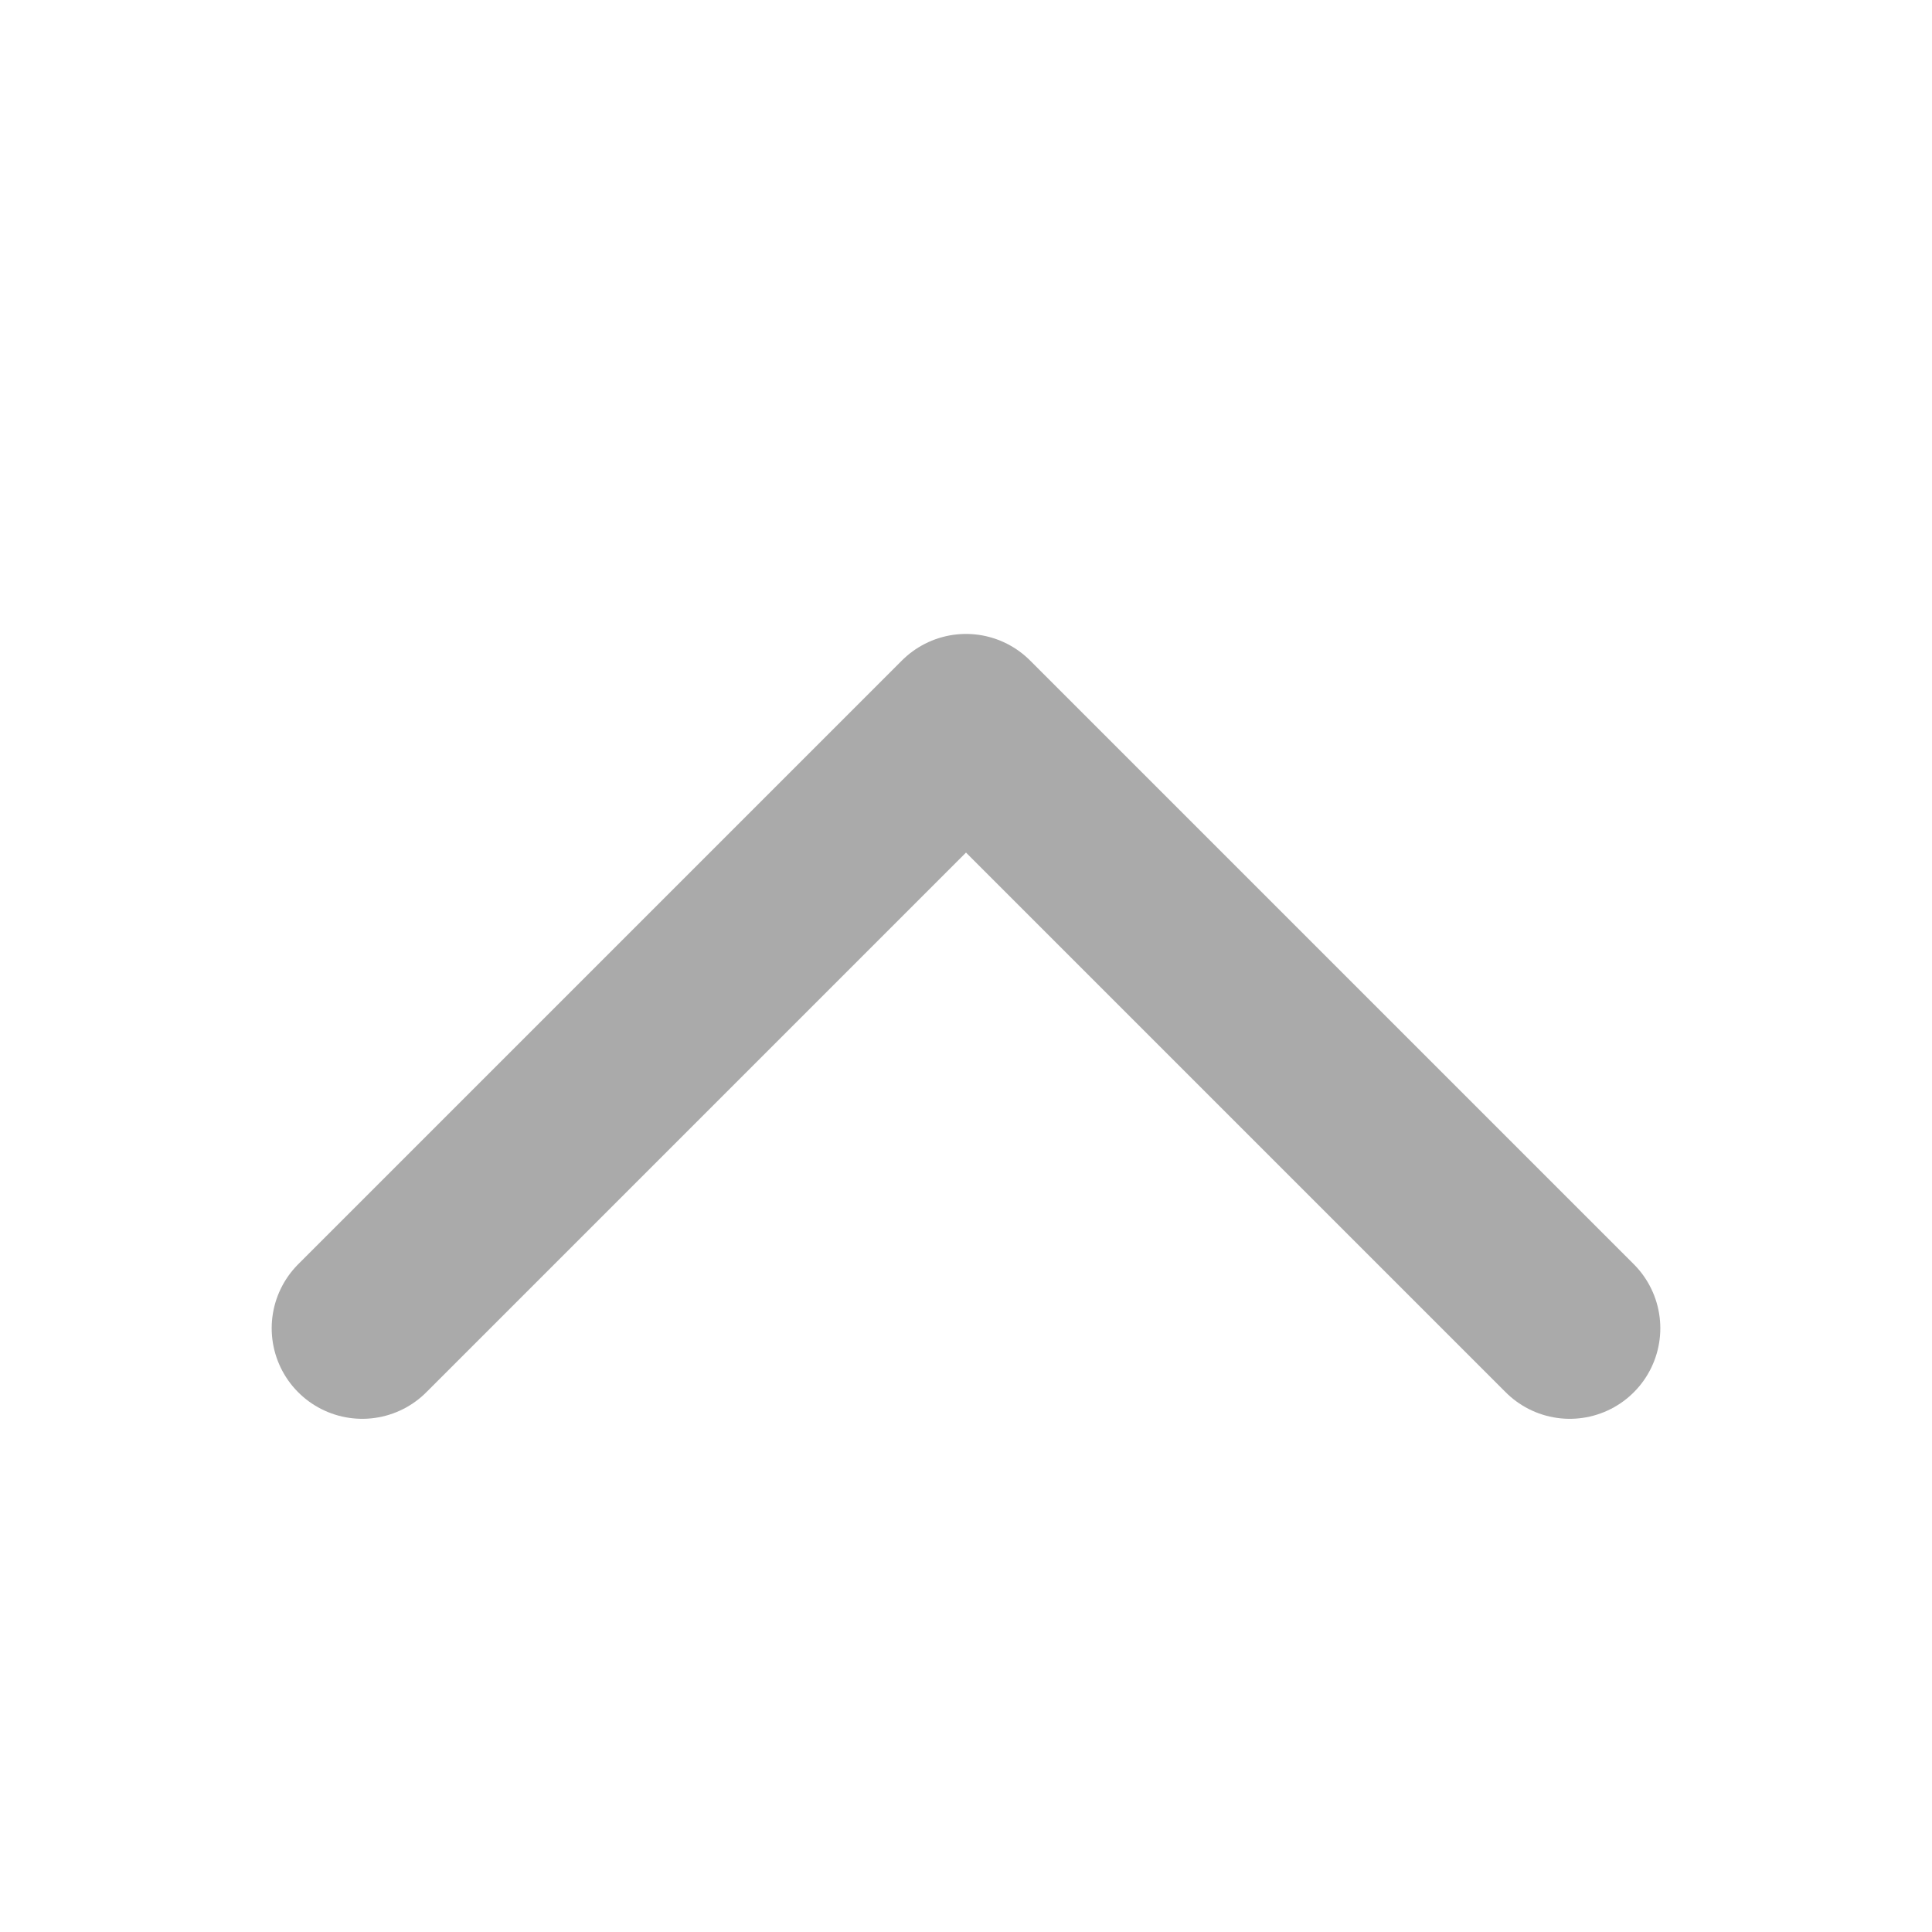
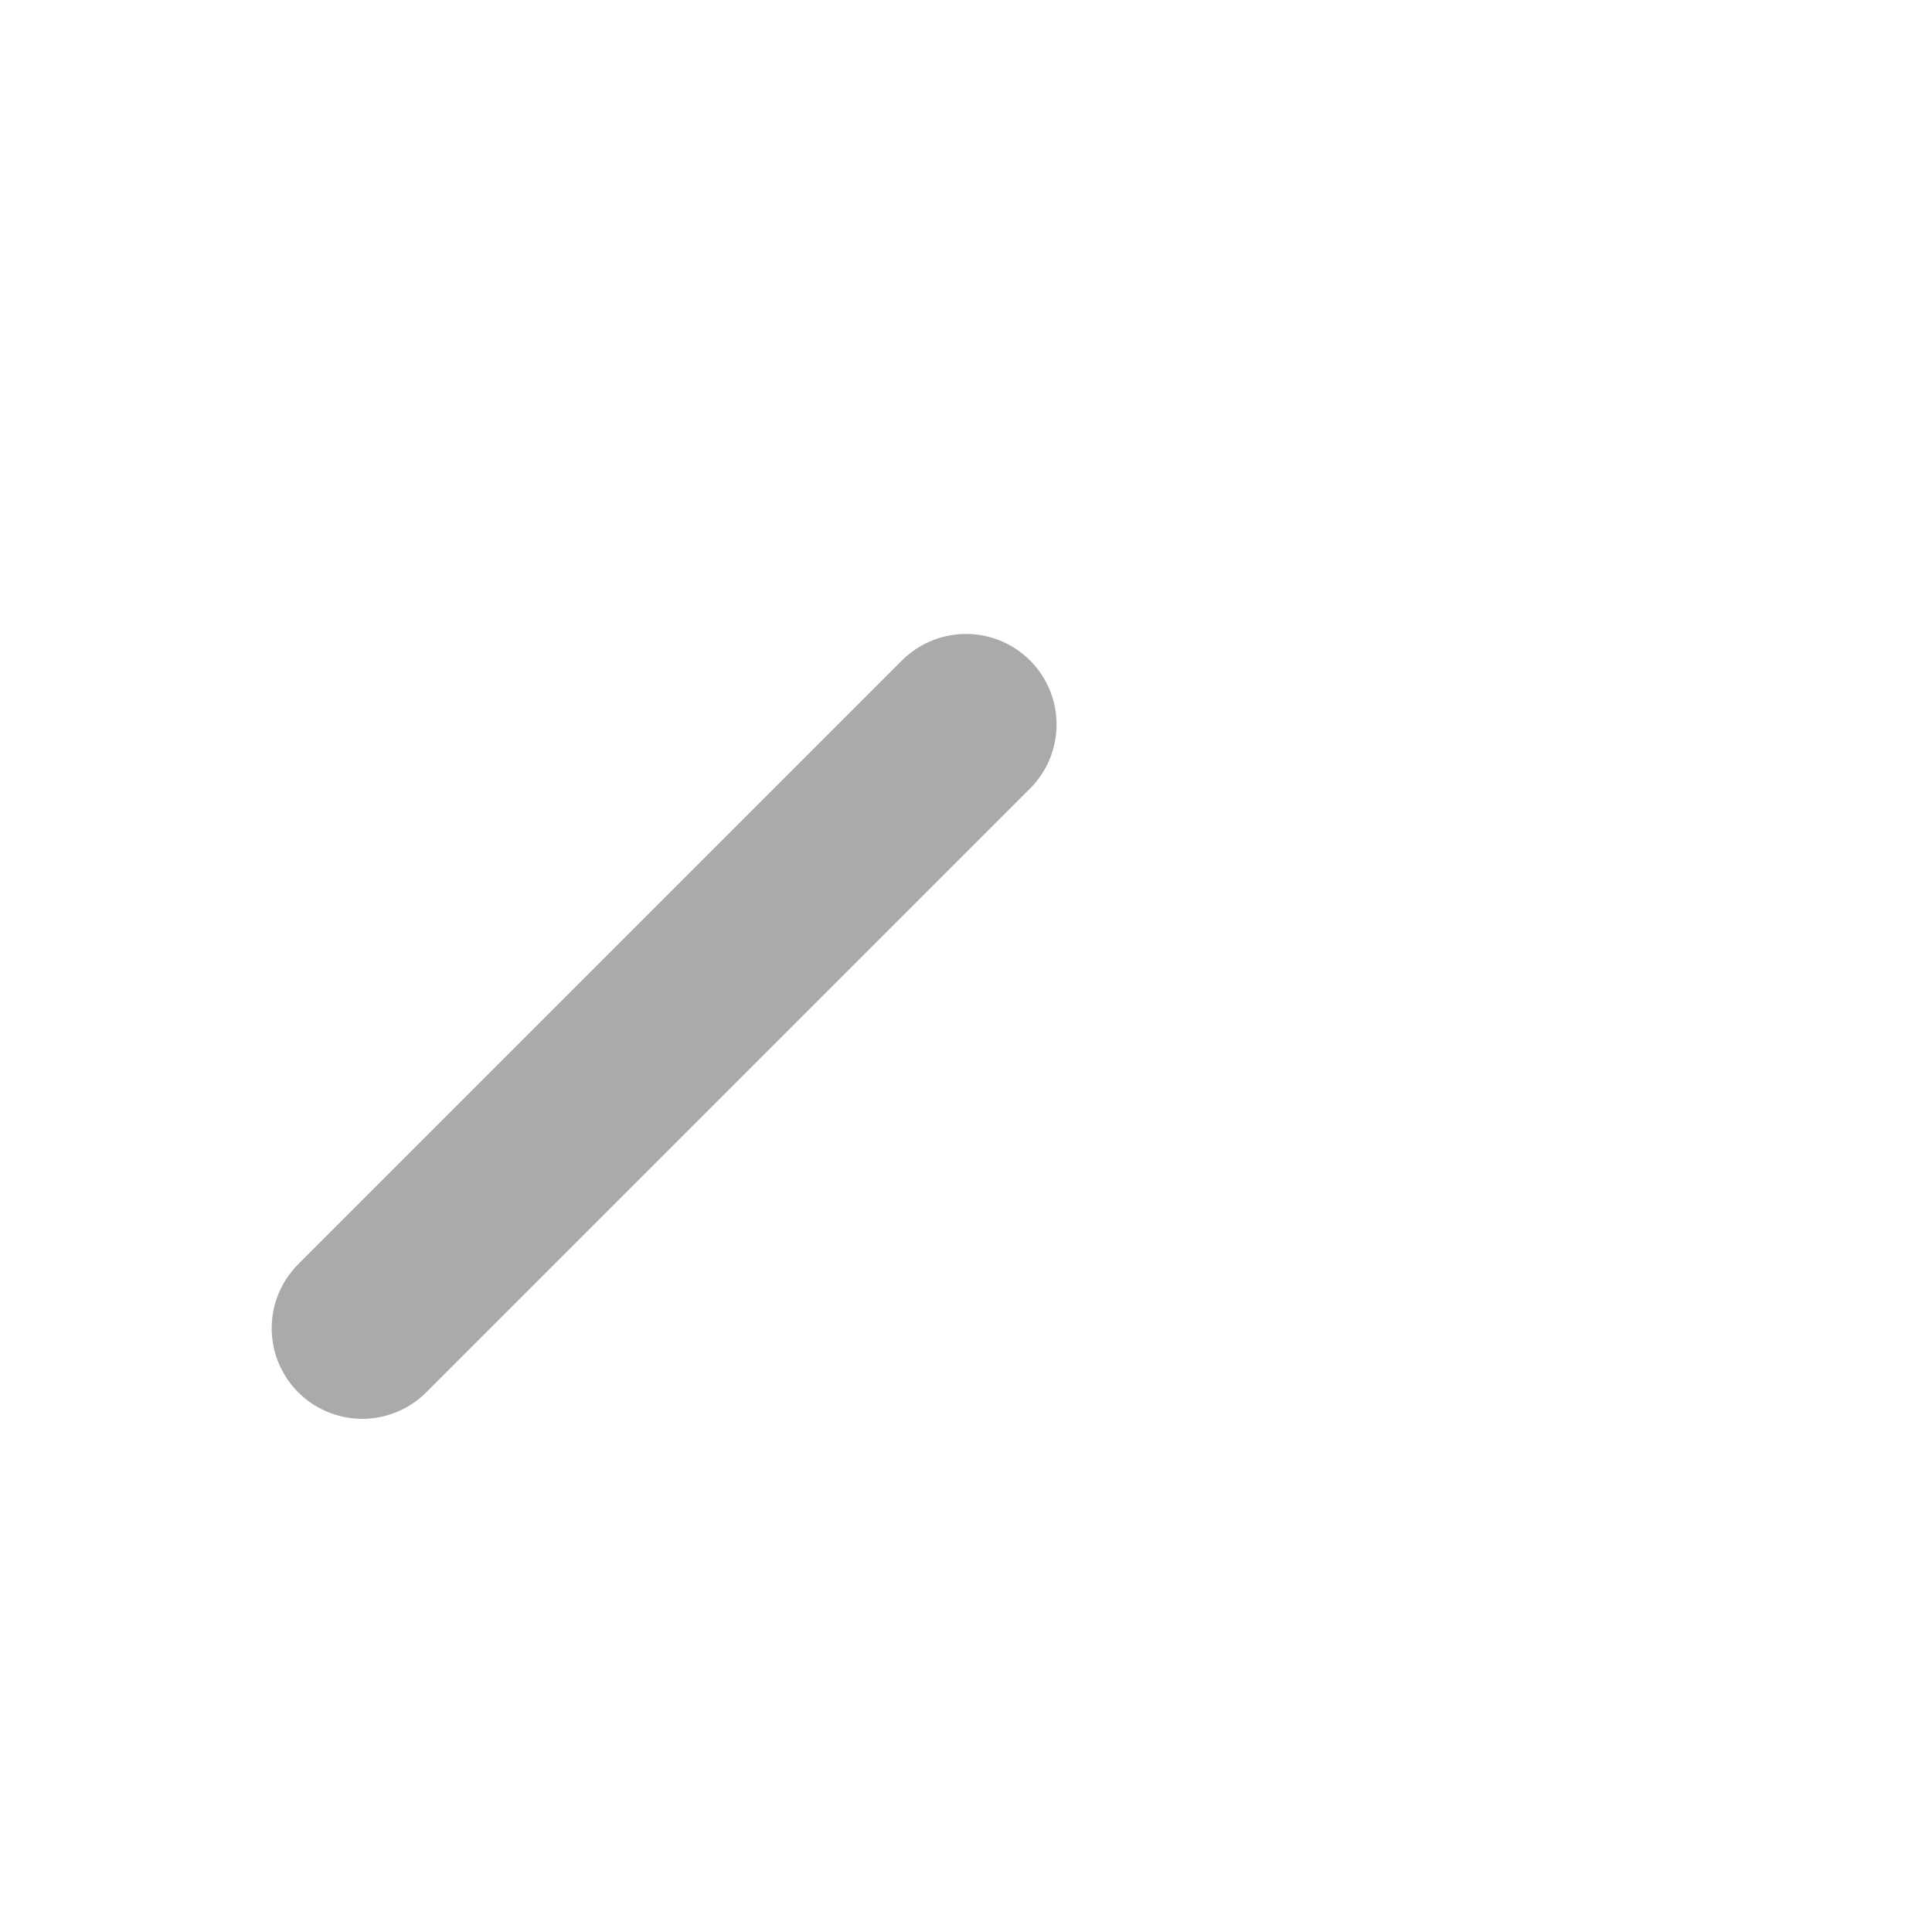
<svg xmlns="http://www.w3.org/2000/svg" width="16" height="16" viewBox="0 0 16 16" fill="none">
-   <path d="M3 11L8 6L13 11" stroke="#AAAAAA" stroke-width="1.5" stroke-linecap="round" stroke-linejoin="round" />
+   <path d="M3 11L8 6" stroke="#AAAAAA" stroke-width="1.5" stroke-linecap="round" stroke-linejoin="round" />
</svg>